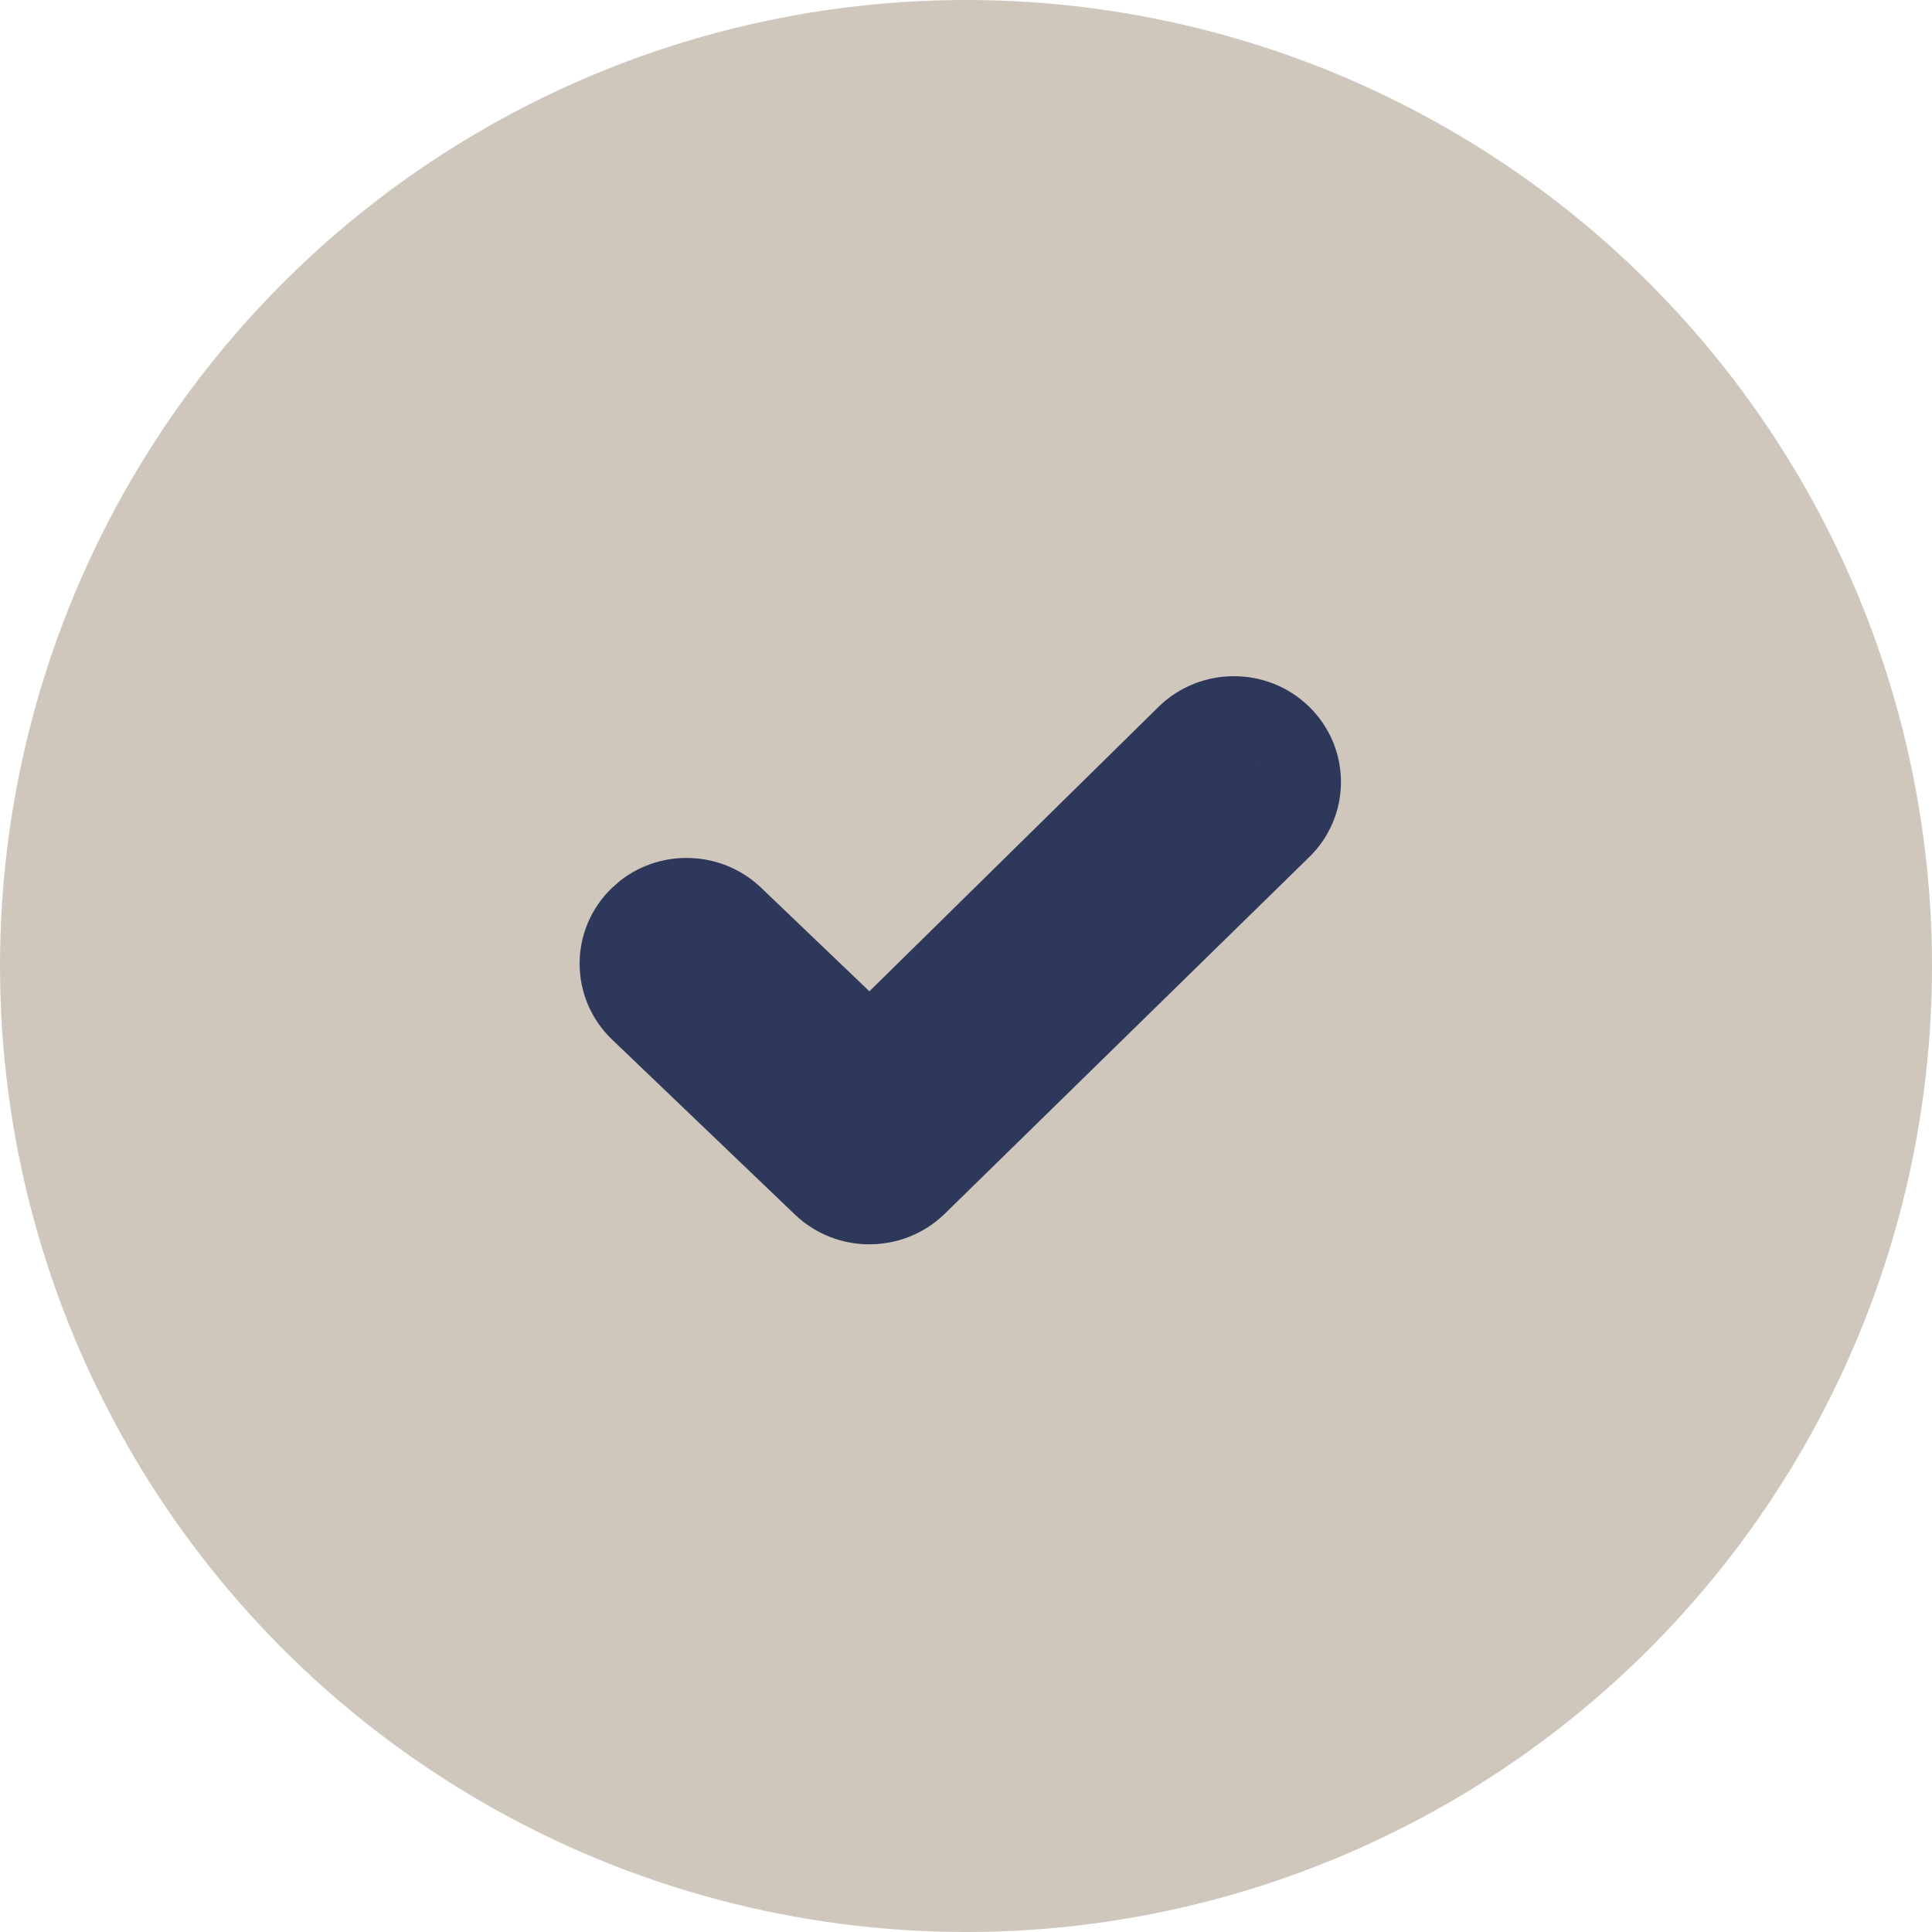
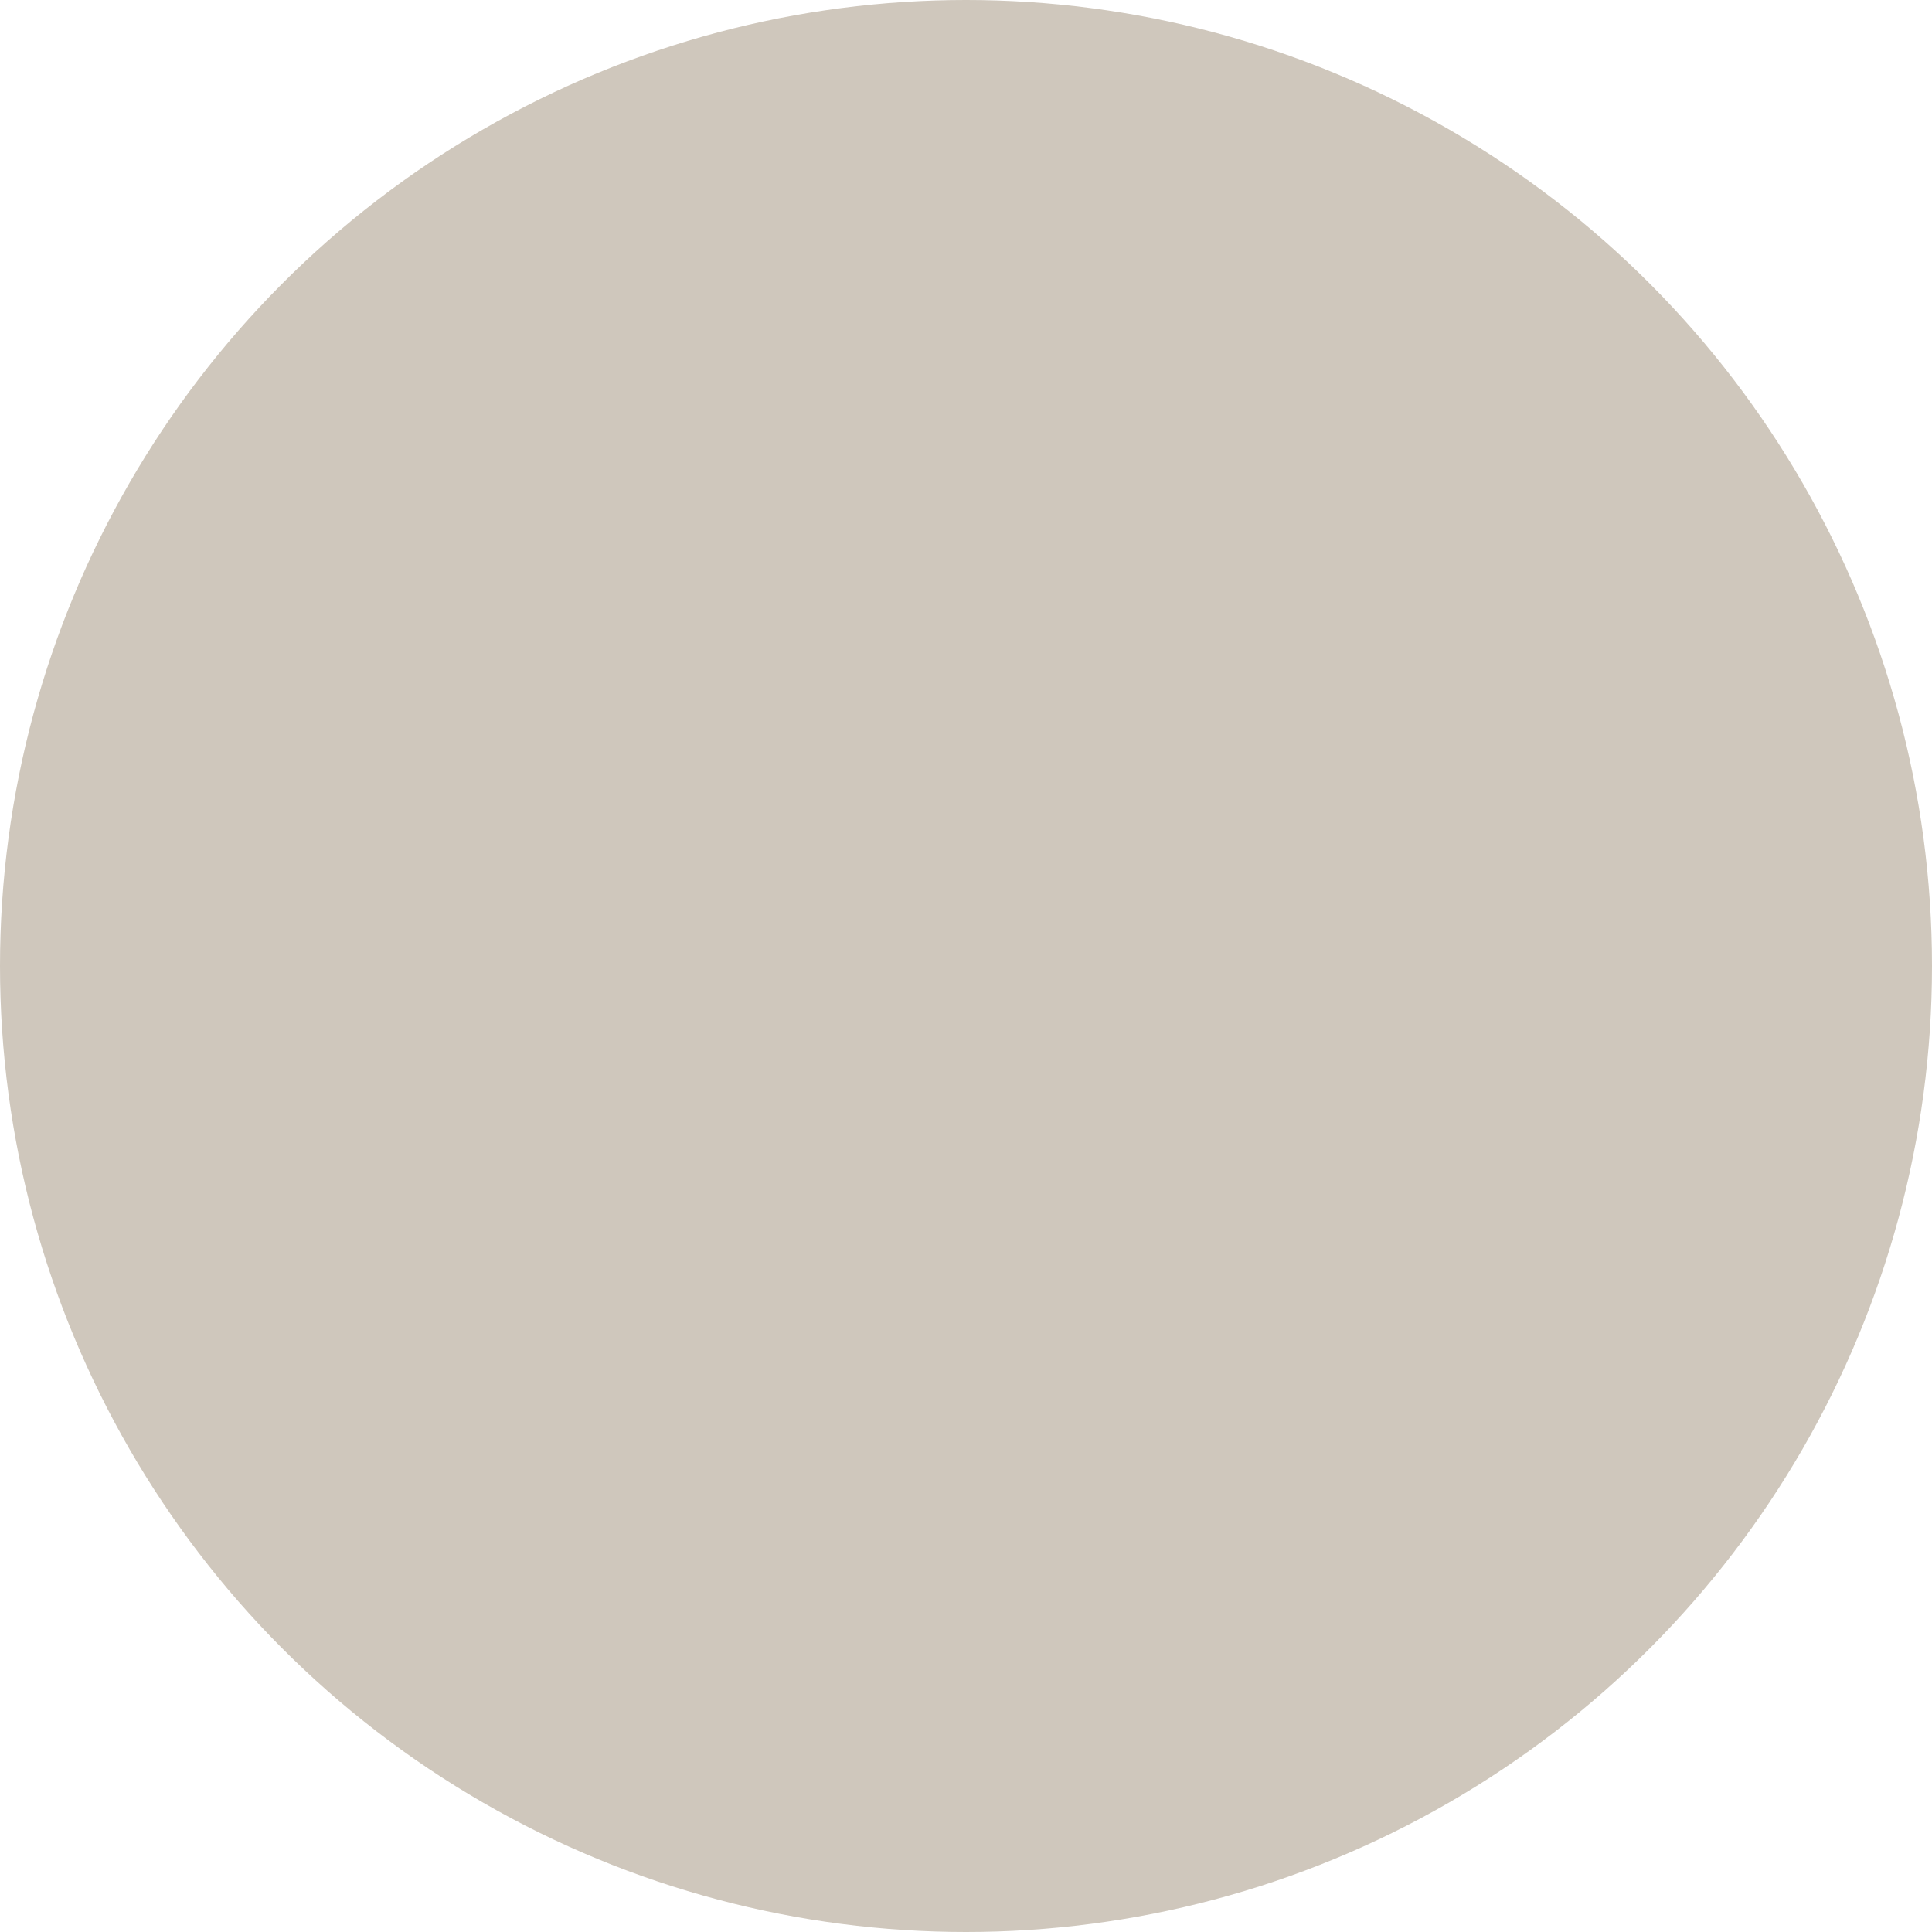
<svg xmlns="http://www.w3.org/2000/svg" width="30" height="30" viewBox="0 0 30 30" fill="none">
  <circle cx="15" cy="15" r="15" transform="matrix(-1 0 0 1 30 0)" fill="#CFC7BC" />
-   <path fill-rule="evenodd" clip-rule="evenodd" d="M9.506 13.784C8.831 14.43 8.832 15.499 9.506 16.144L12.344 18.86C12.671 19.173 13.093 19.322 13.5 19.322C13.907 19.322 14.329 19.173 14.657 18.86L20.316 13.322C20.991 12.677 20.991 11.608 20.316 10.962C19.672 10.346 18.648 10.346 18.004 10.962L13.5 15.393L11.818 13.784C11.214 13.207 10.277 13.17 9.631 13.675L9.506 13.784ZM19.518 11.862C19.523 11.868 19.526 11.875 19.531 11.881C19.517 11.863 19.503 11.845 19.487 11.83L19.518 11.862Z" fill="#2E385B" />
</svg>